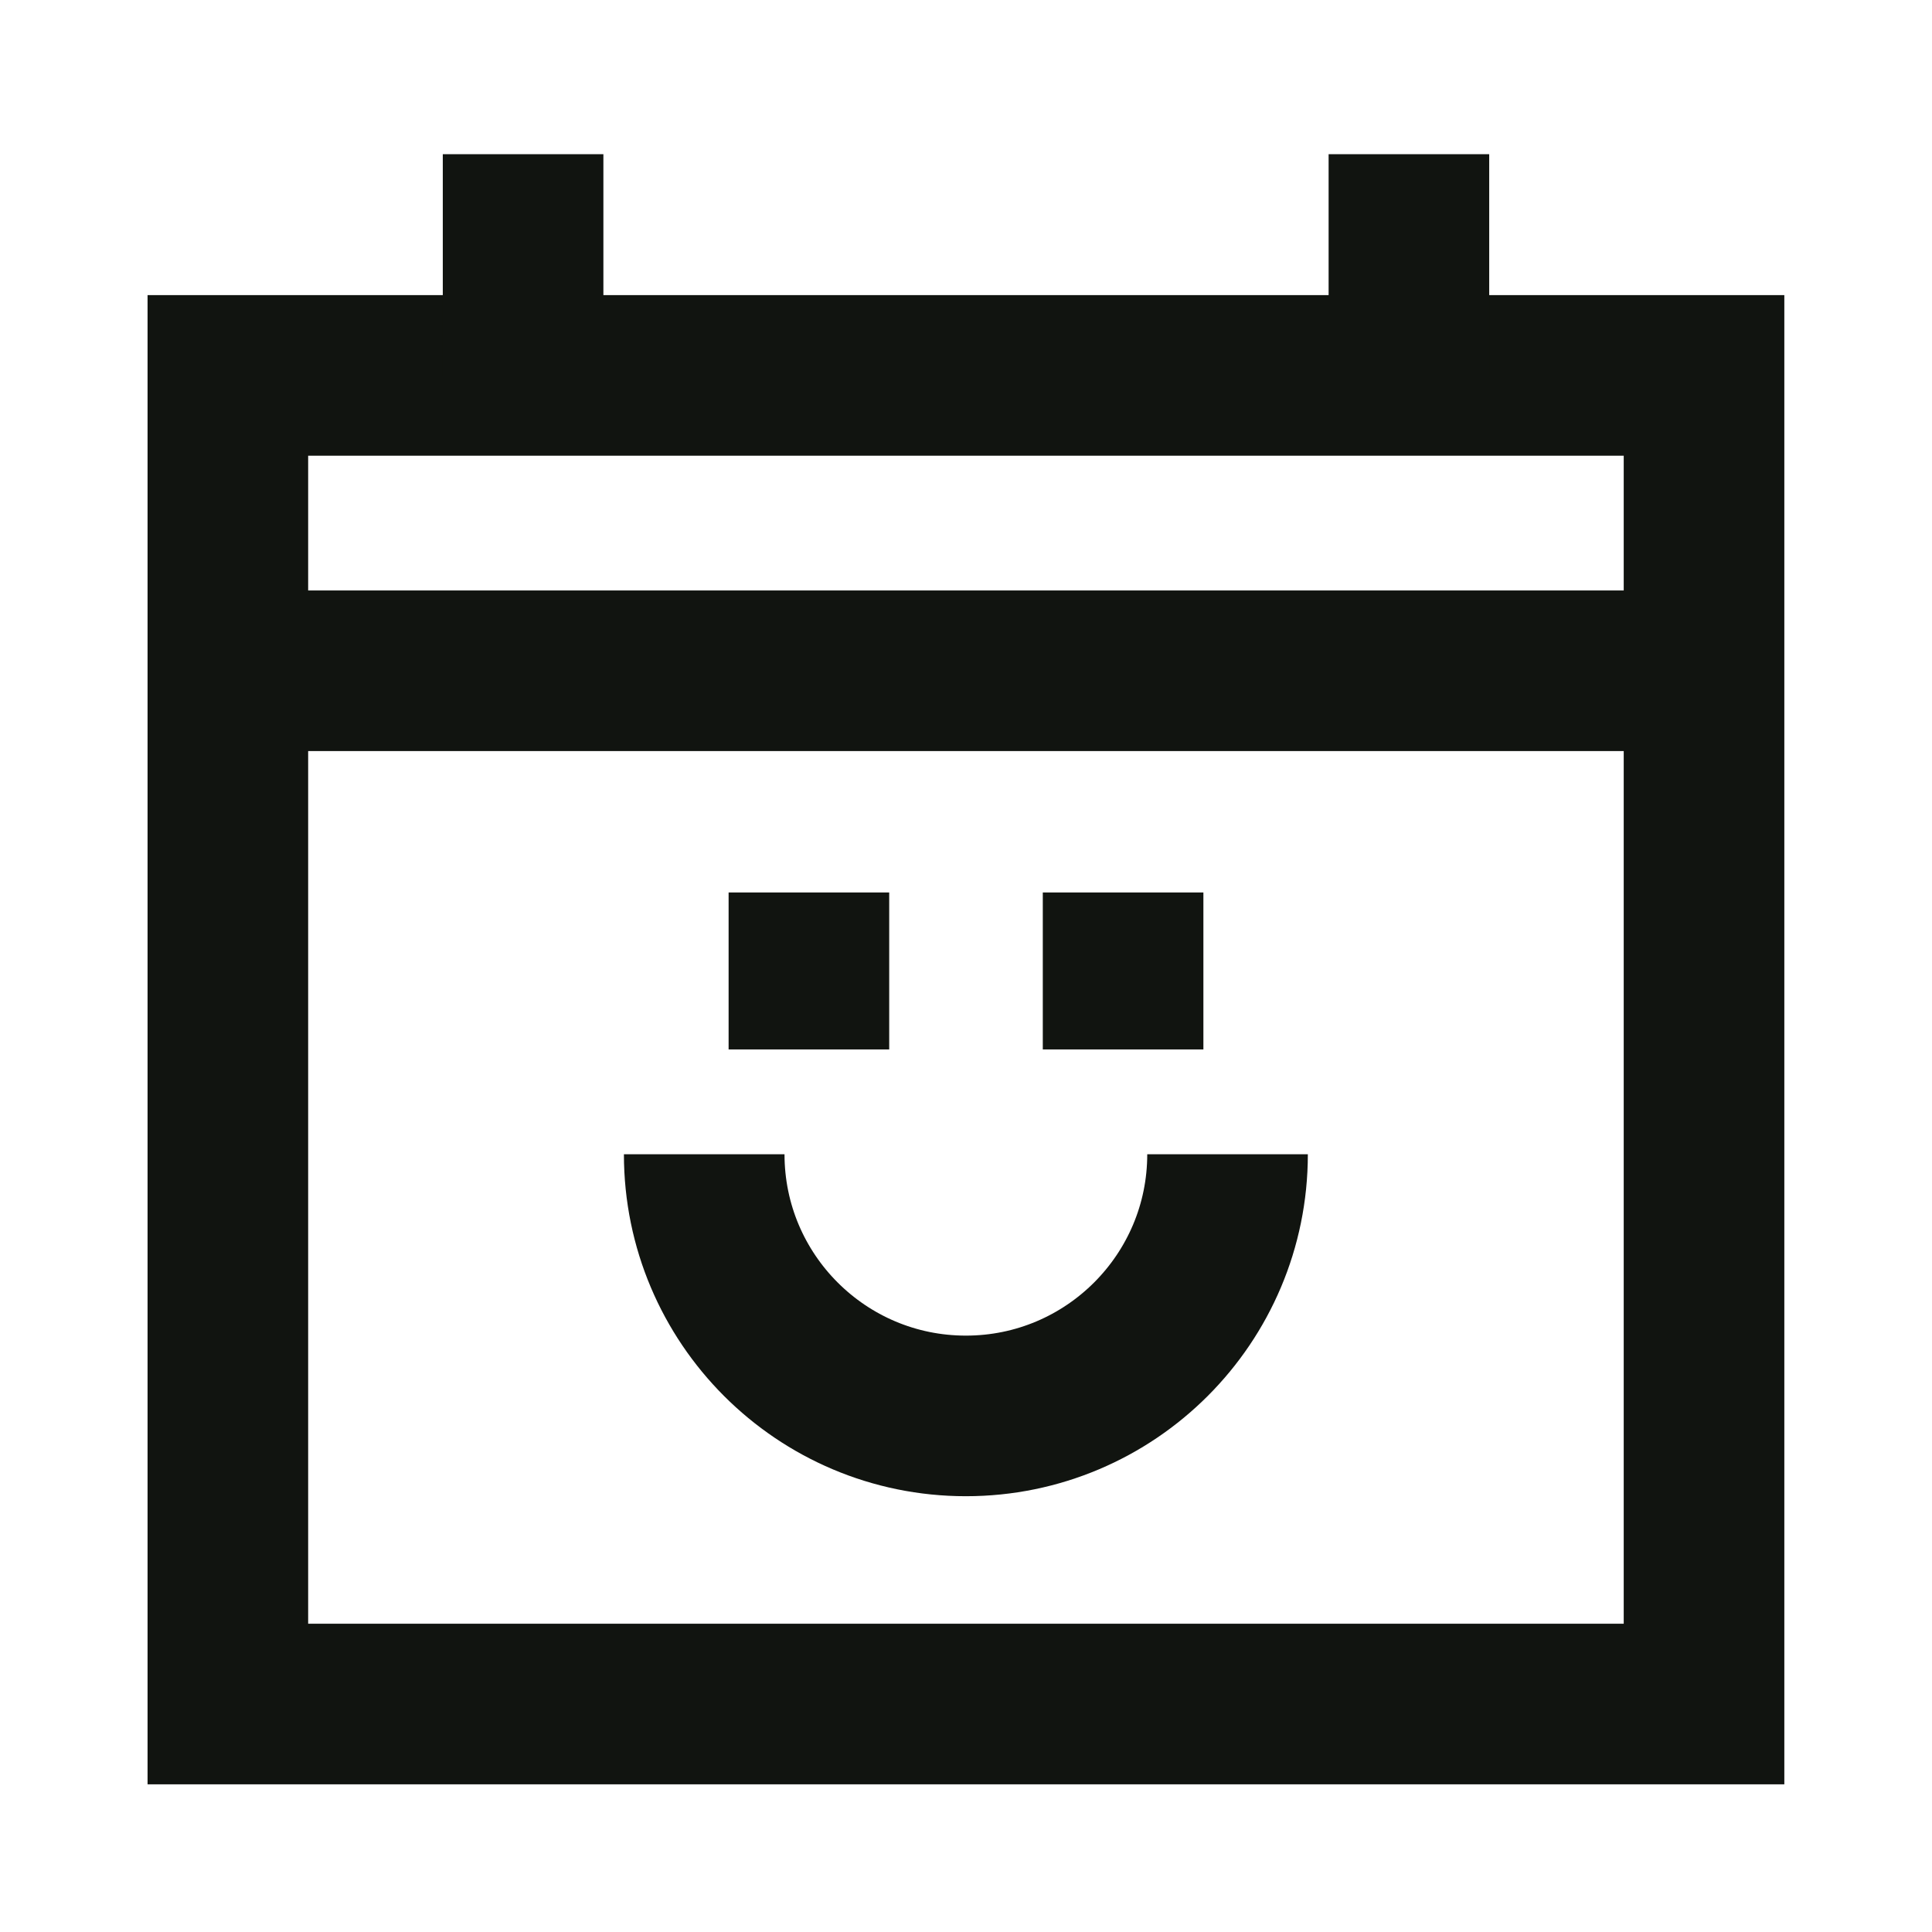
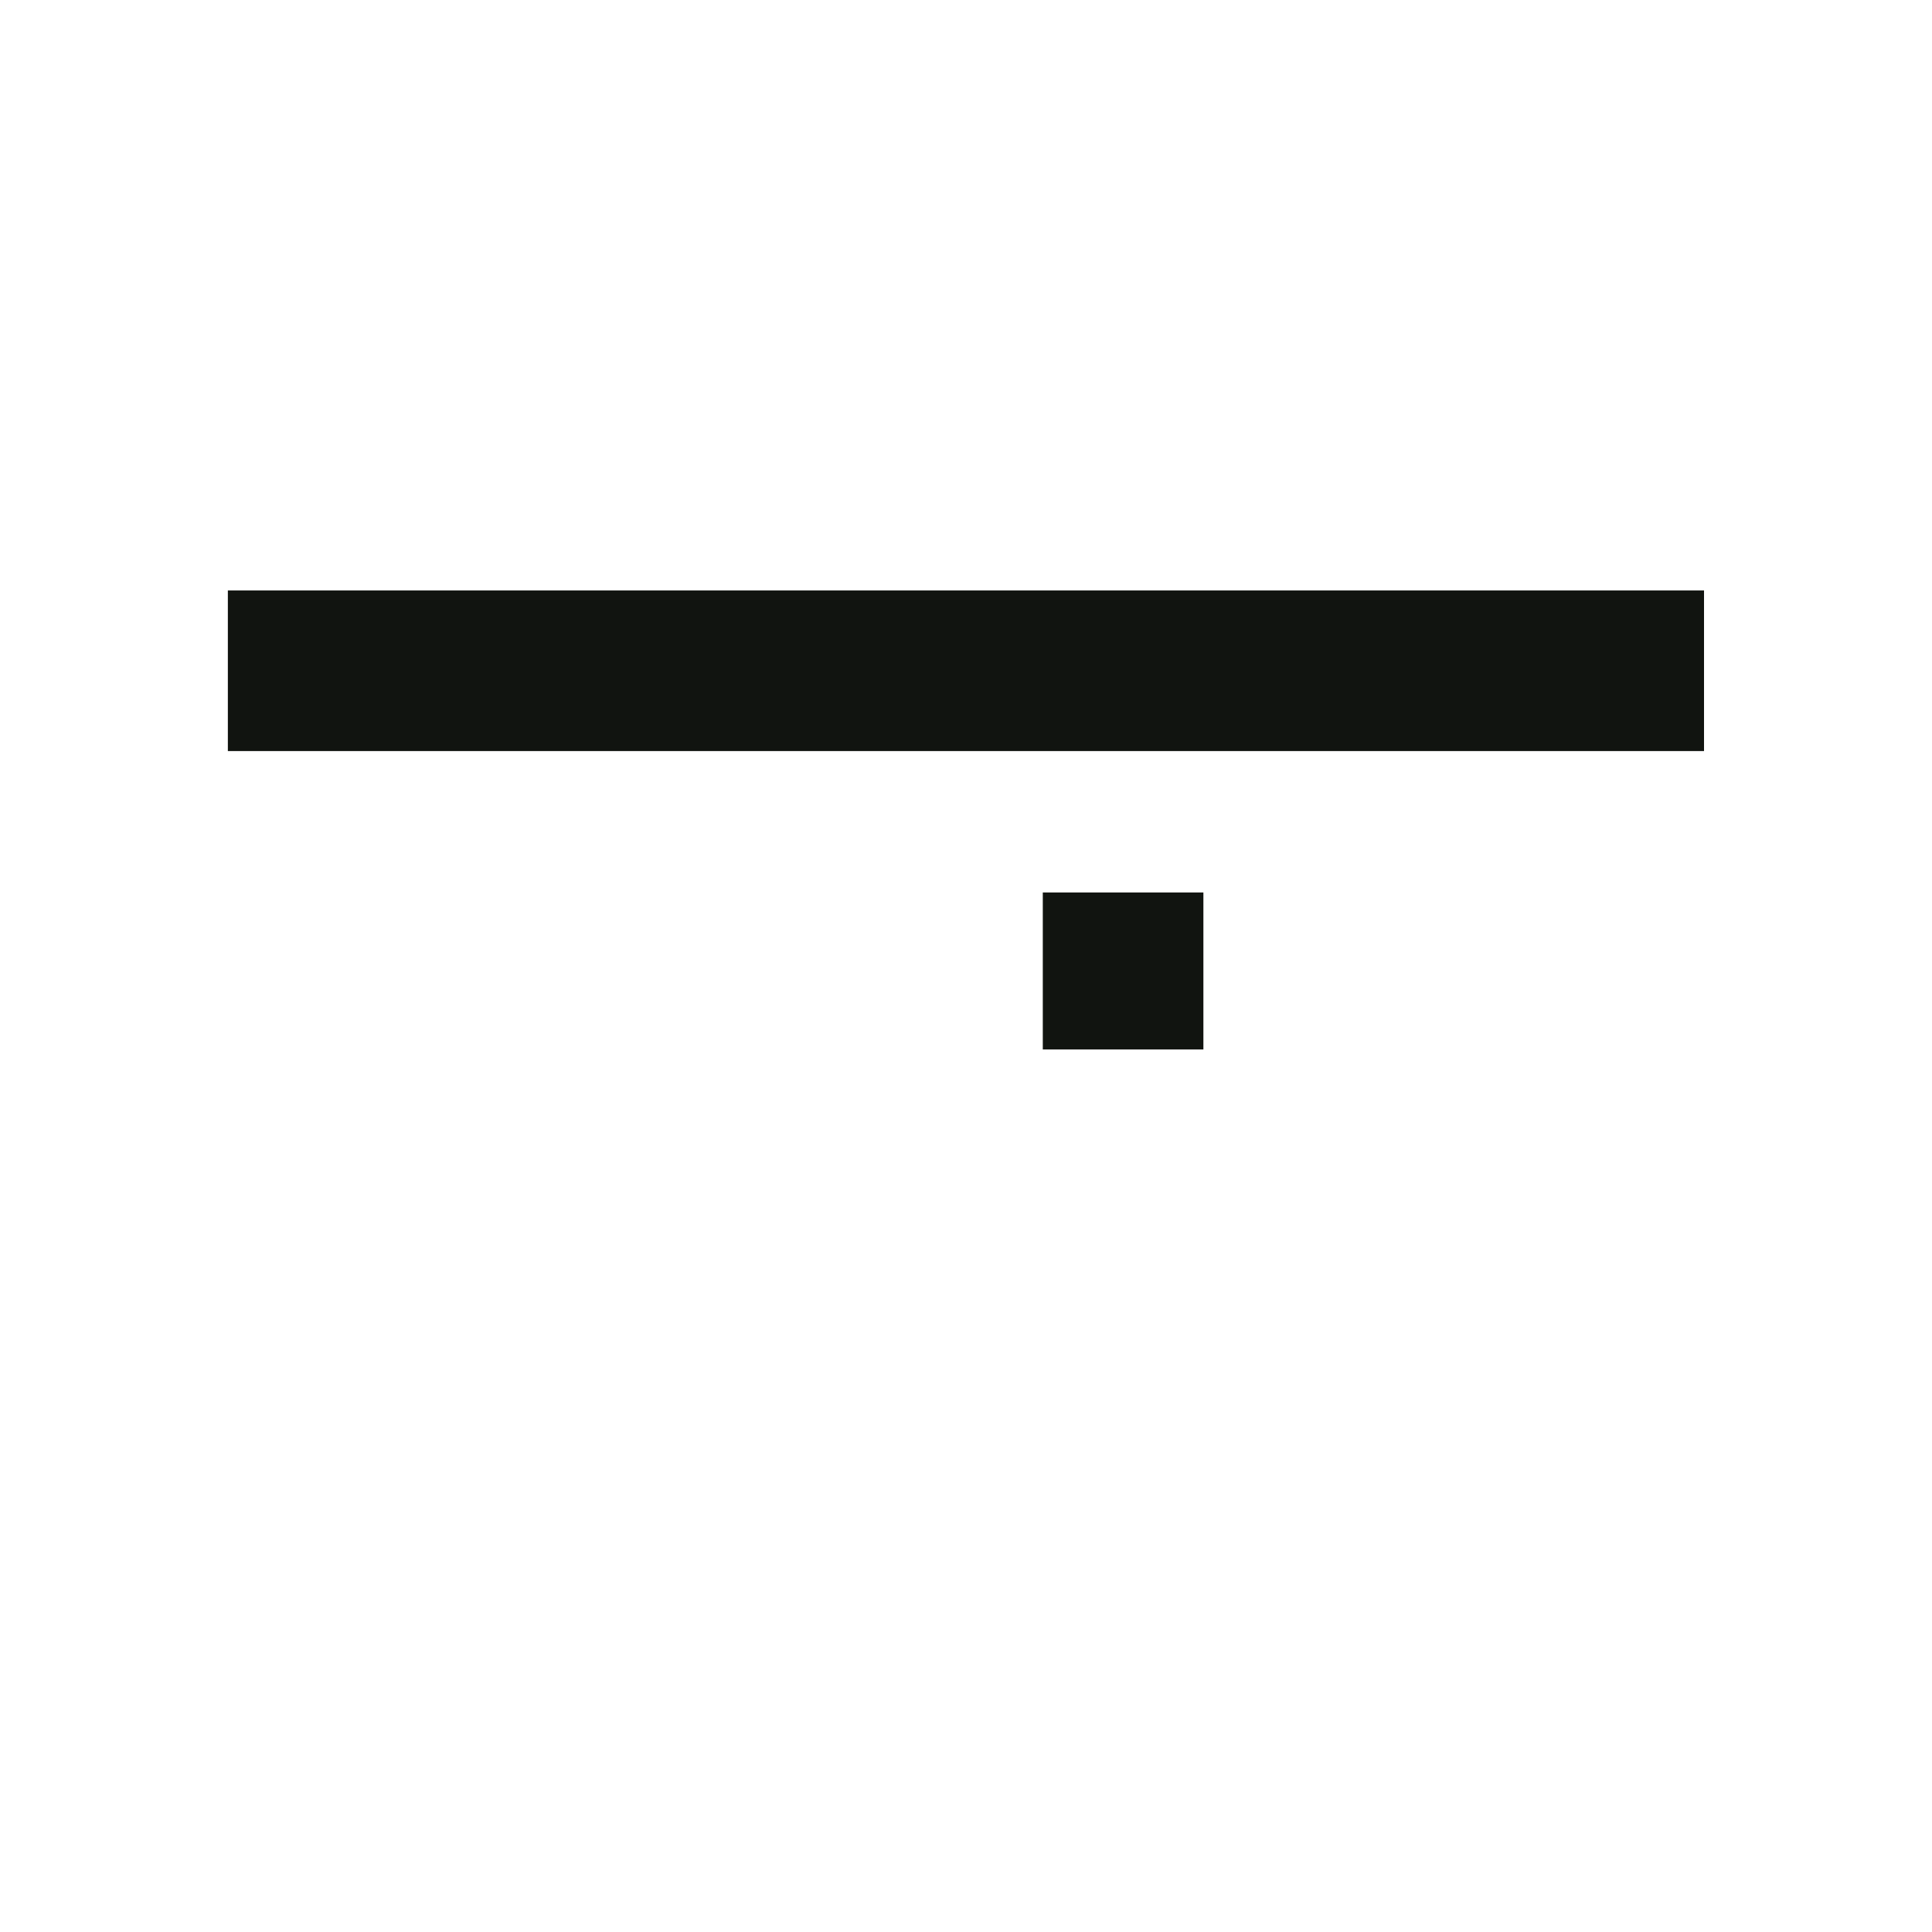
<svg xmlns="http://www.w3.org/2000/svg" width="16" height="16" viewBox="0 0 16 16" fill="none">
-   <path d="M14.112 3.109H1.887V14.112H14.112V3.109Z" stroke="#111410" stroke-width="1.33" />
  <path d="M1.887 5.555H14.112" stroke="#111410" stroke-width="1.33" />
-   <path d="M4.332 1.277V3.111" stroke="#111410" stroke-width="1.33" />
-   <path d="M11.668 1.277V3.111" stroke="#111410" stroke-width="1.33" />
-   <path d="M6.699 7.391V8.691" stroke="#111410" stroke-width="1.33" />
  <path d="M9.301 7.391V8.691" stroke="#111410" stroke-width="1.33" />
-   <path d="M10.166 9.559C10.166 10.755 9.196 11.726 7.999 11.726C6.802 11.726 5.832 10.755 5.832 9.559" stroke="#111410" stroke-width="1.33" />
</svg>